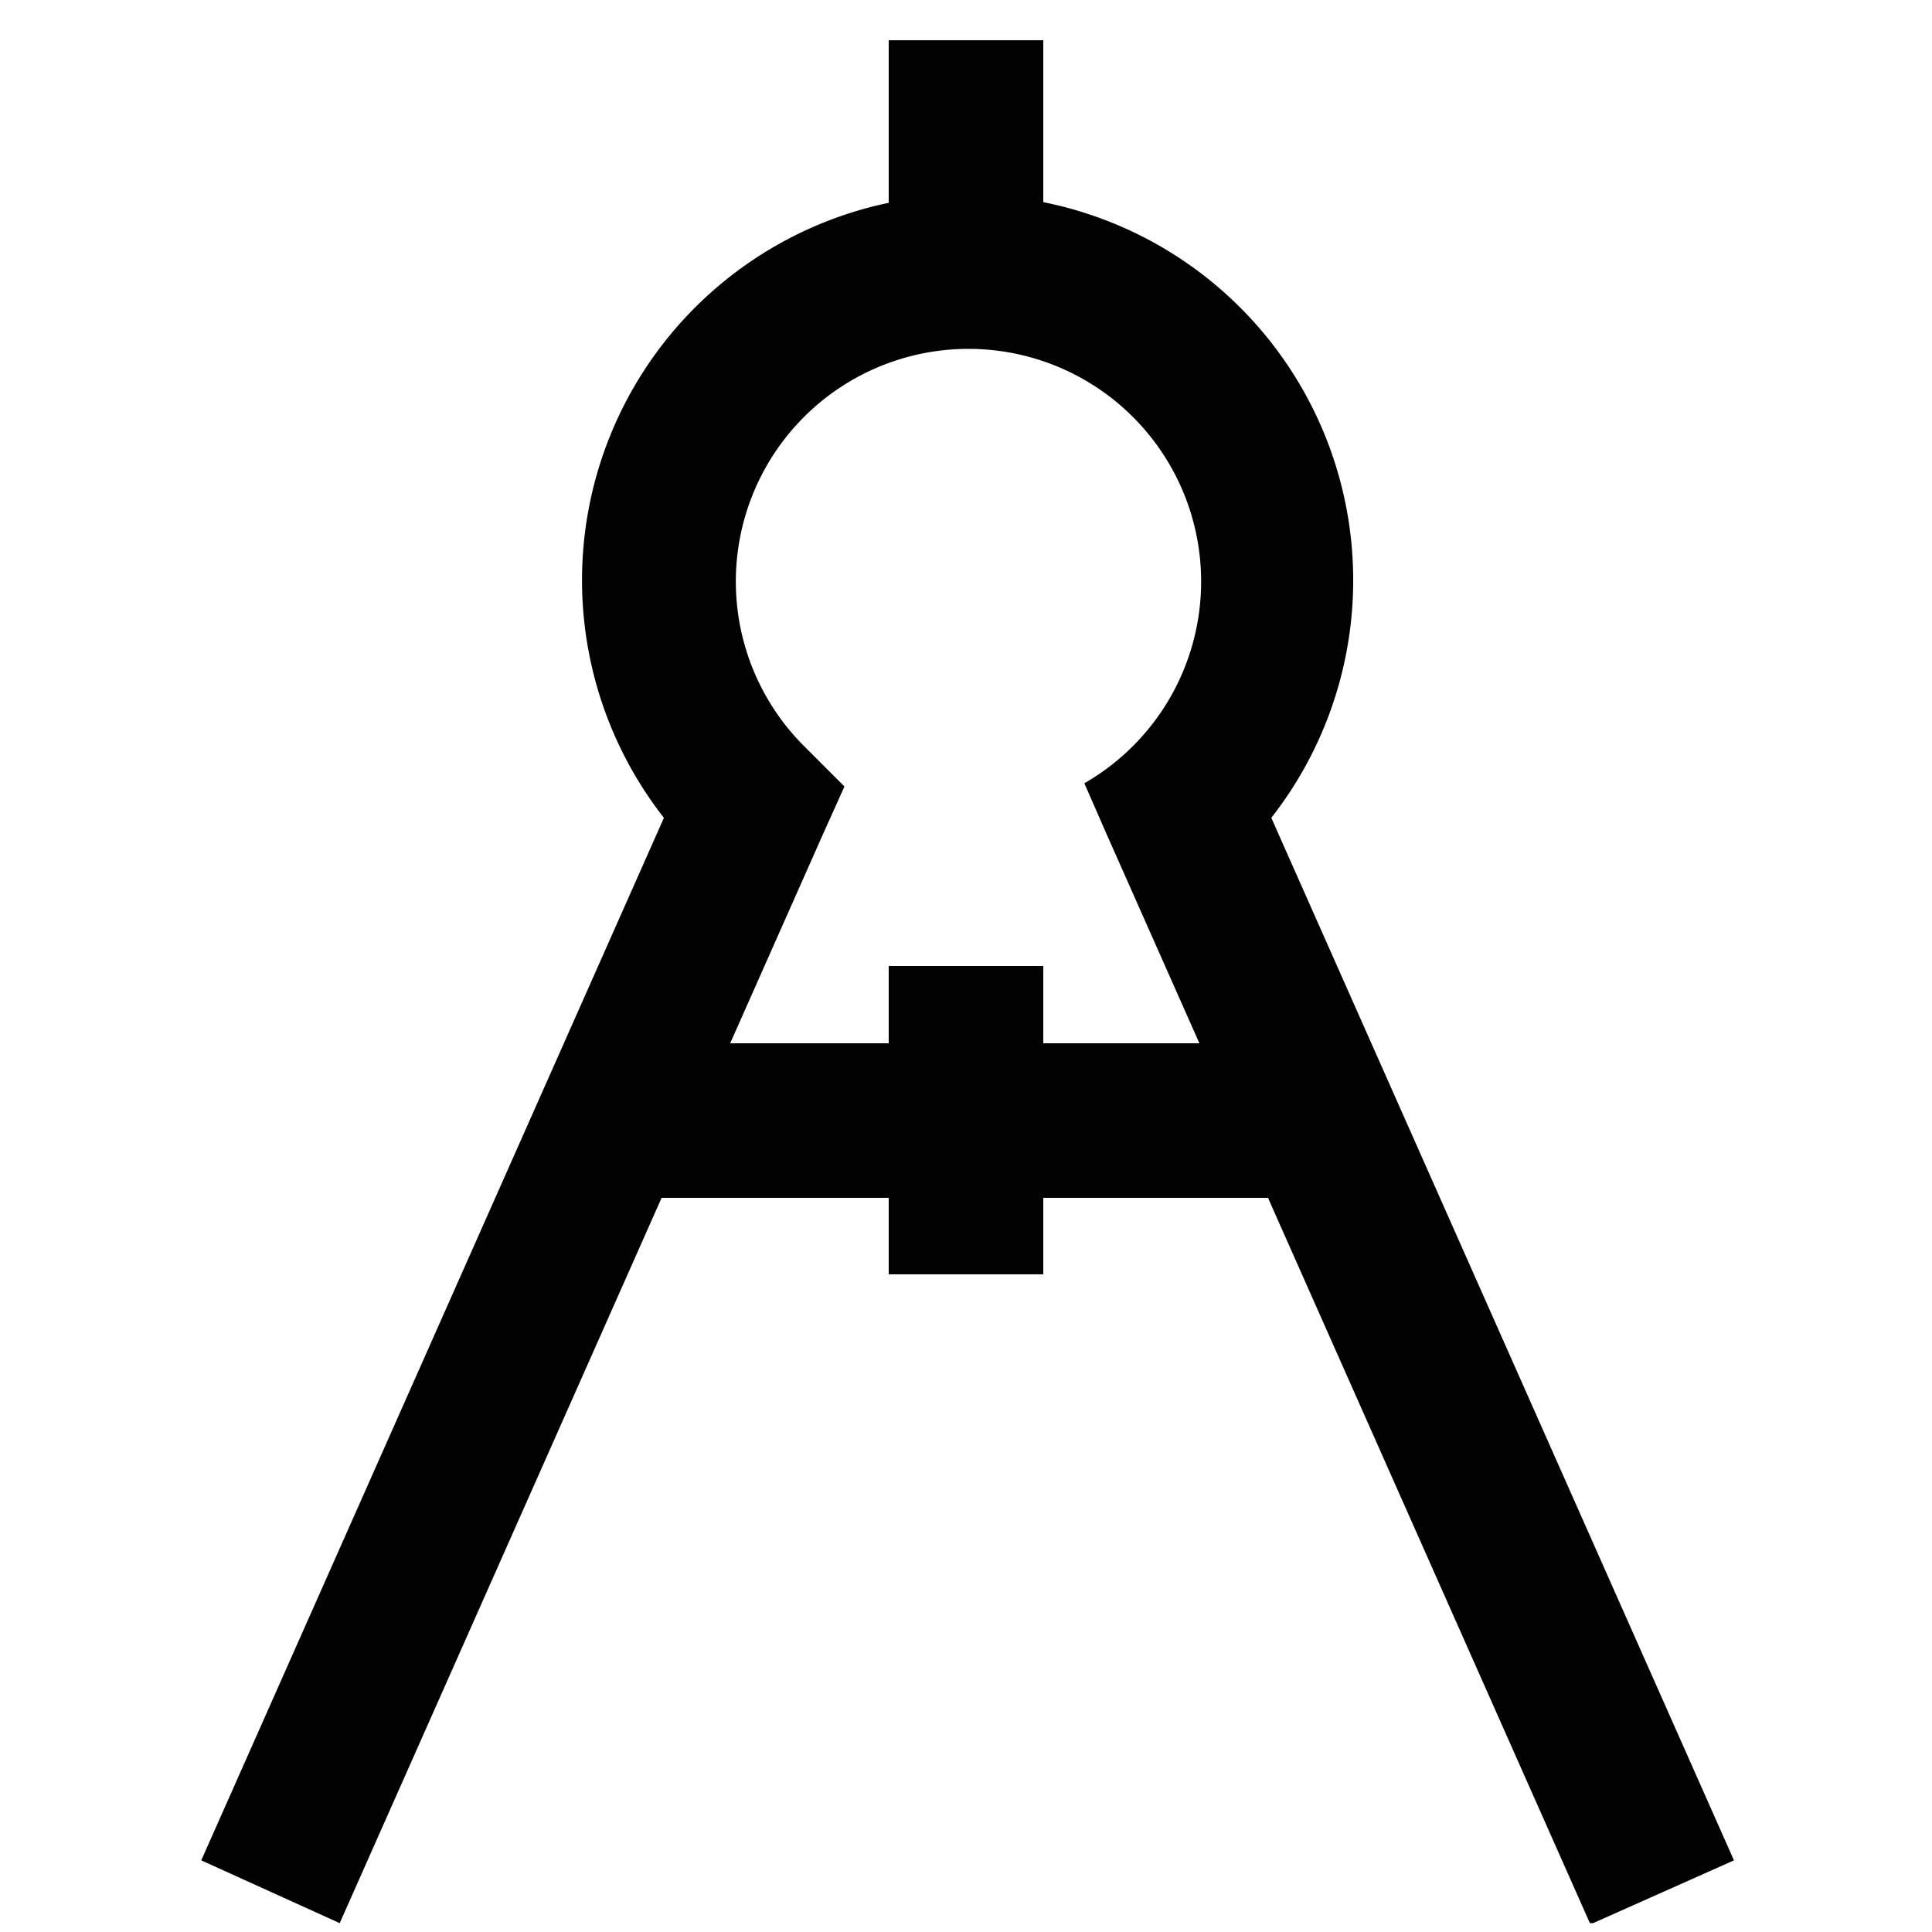
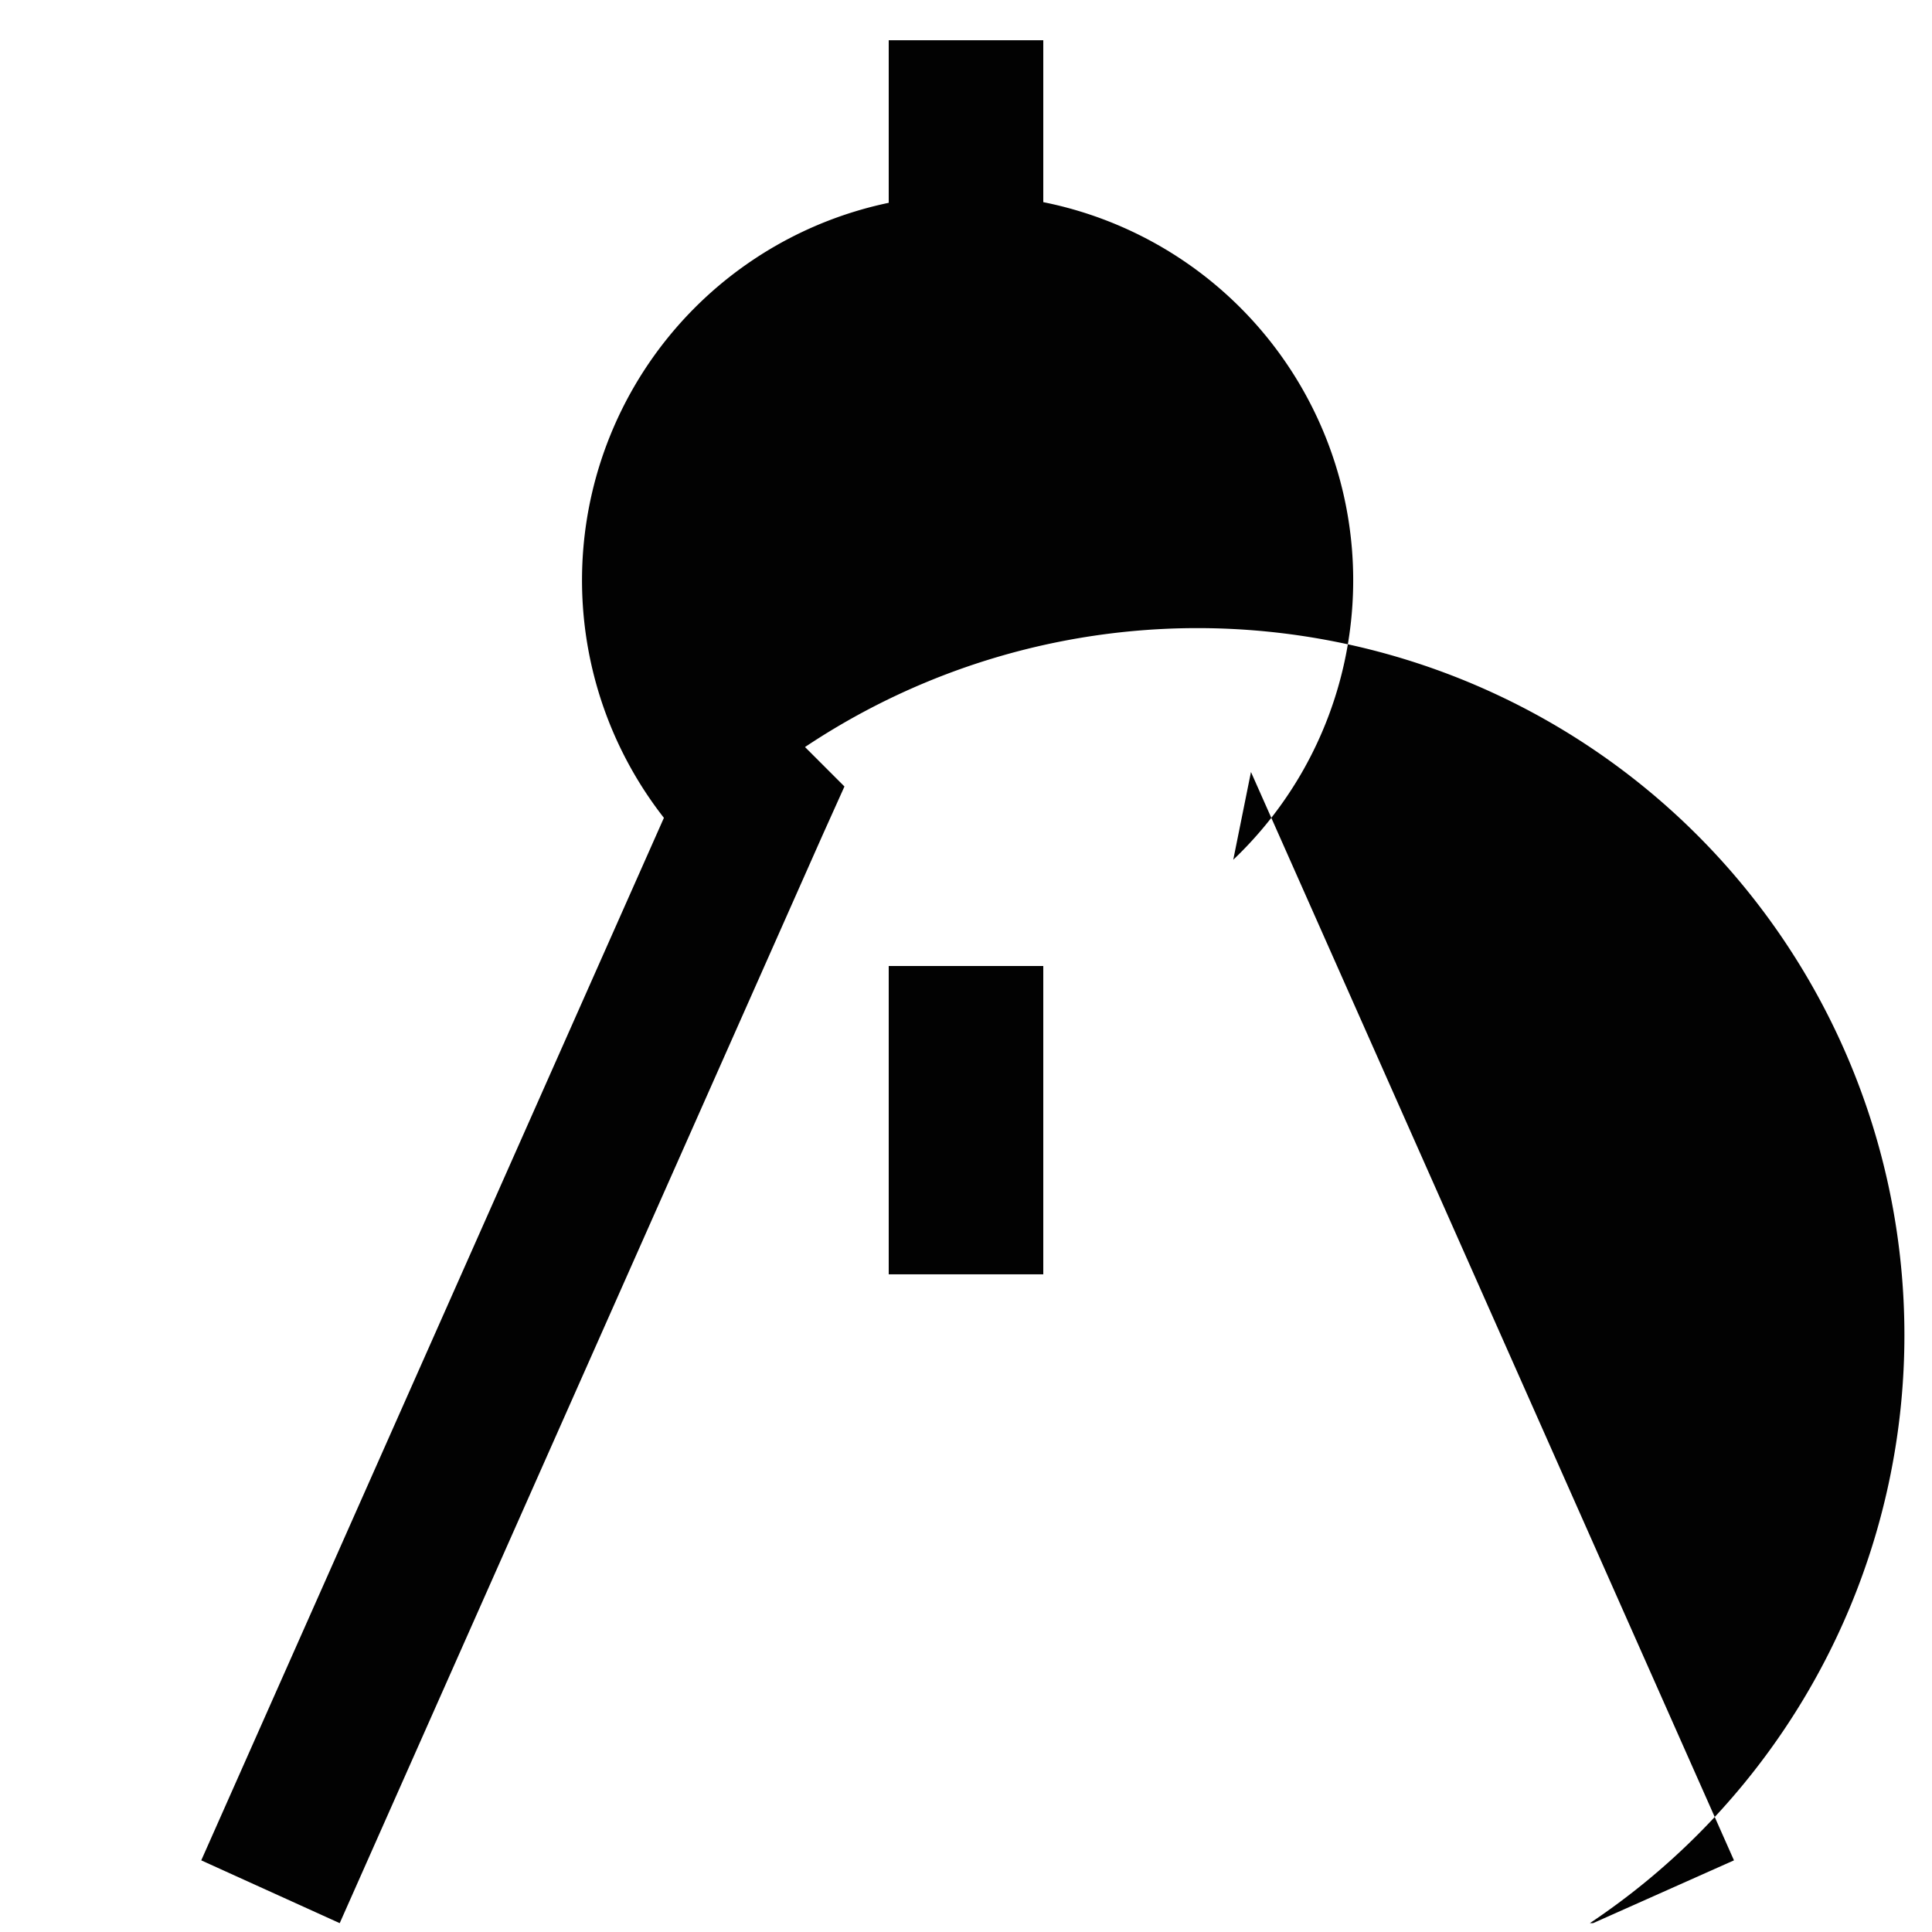
<svg xmlns="http://www.w3.org/2000/svg" id="Layer_1" data-name="Layer 1" viewBox="0 0 24 24">
  <defs>
    <style>.cls-1{fill:#020202;}.cls-2{fill:none;stroke:#020202;stroke-miterlimit:10;stroke-width:1.92px;}</style>
  </defs>
-   <path class="cls-1" d="M19.75,23.89l-6-13.52-.28-.64A2.89,2.89,0,1,0,10,9.28l.49.49-.27.6-6,13.52L2.5,23.11l6-13.52.22,1.09a4.79,4.79,0,1,1,6.6,0l.22-1.09,6,13.52-1.75.78Z" />
-   <line class="cls-2" x1="8.17" y1="13.92" x2="15.83" y2="13.92" />
+   <path class="cls-1" d="M19.75,23.89A2.89,2.89,0,1,0,10,9.28l.49.49-.27.6-6,13.52L2.5,23.11l6-13.52.22,1.09a4.79,4.79,0,1,1,6.6,0l.22-1.09,6,13.52-1.75.78Z" />
  <line class="cls-2" x1="12" y1="12" x2="12" y2="15.83" />
  <line class="cls-2" x1="12" y1="0.5" x2="12" y2="3.38" />
</svg>